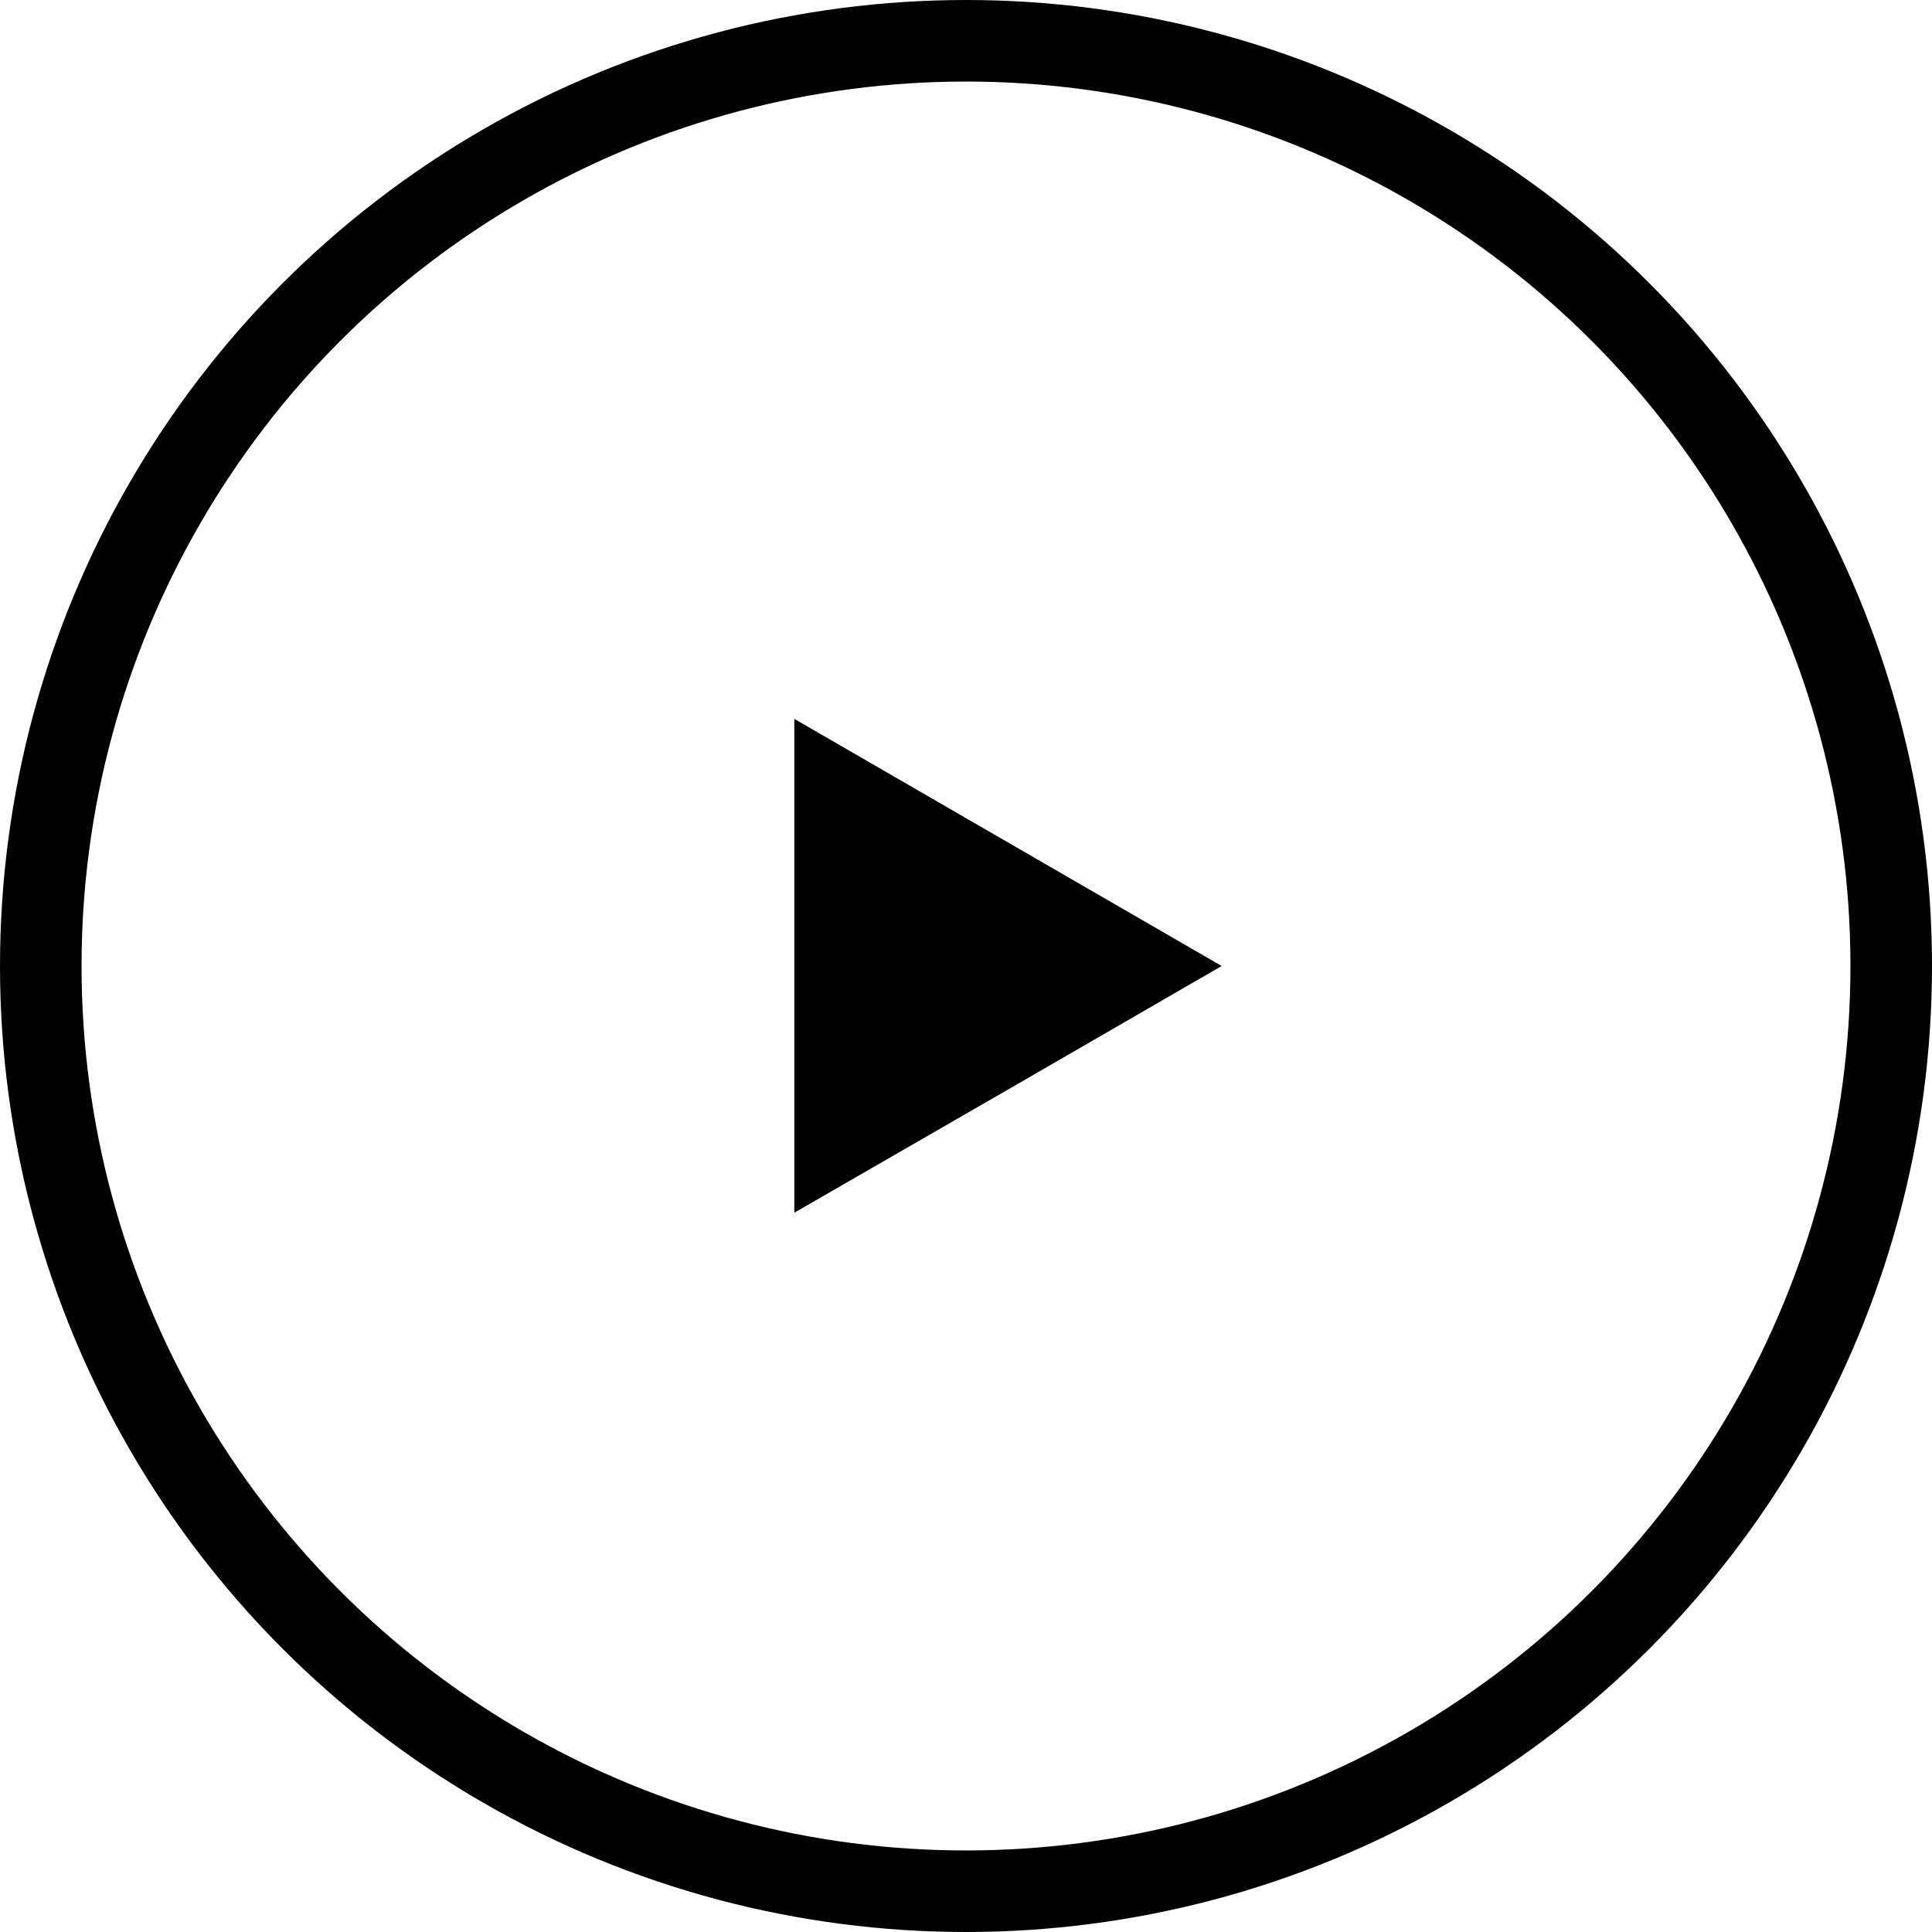
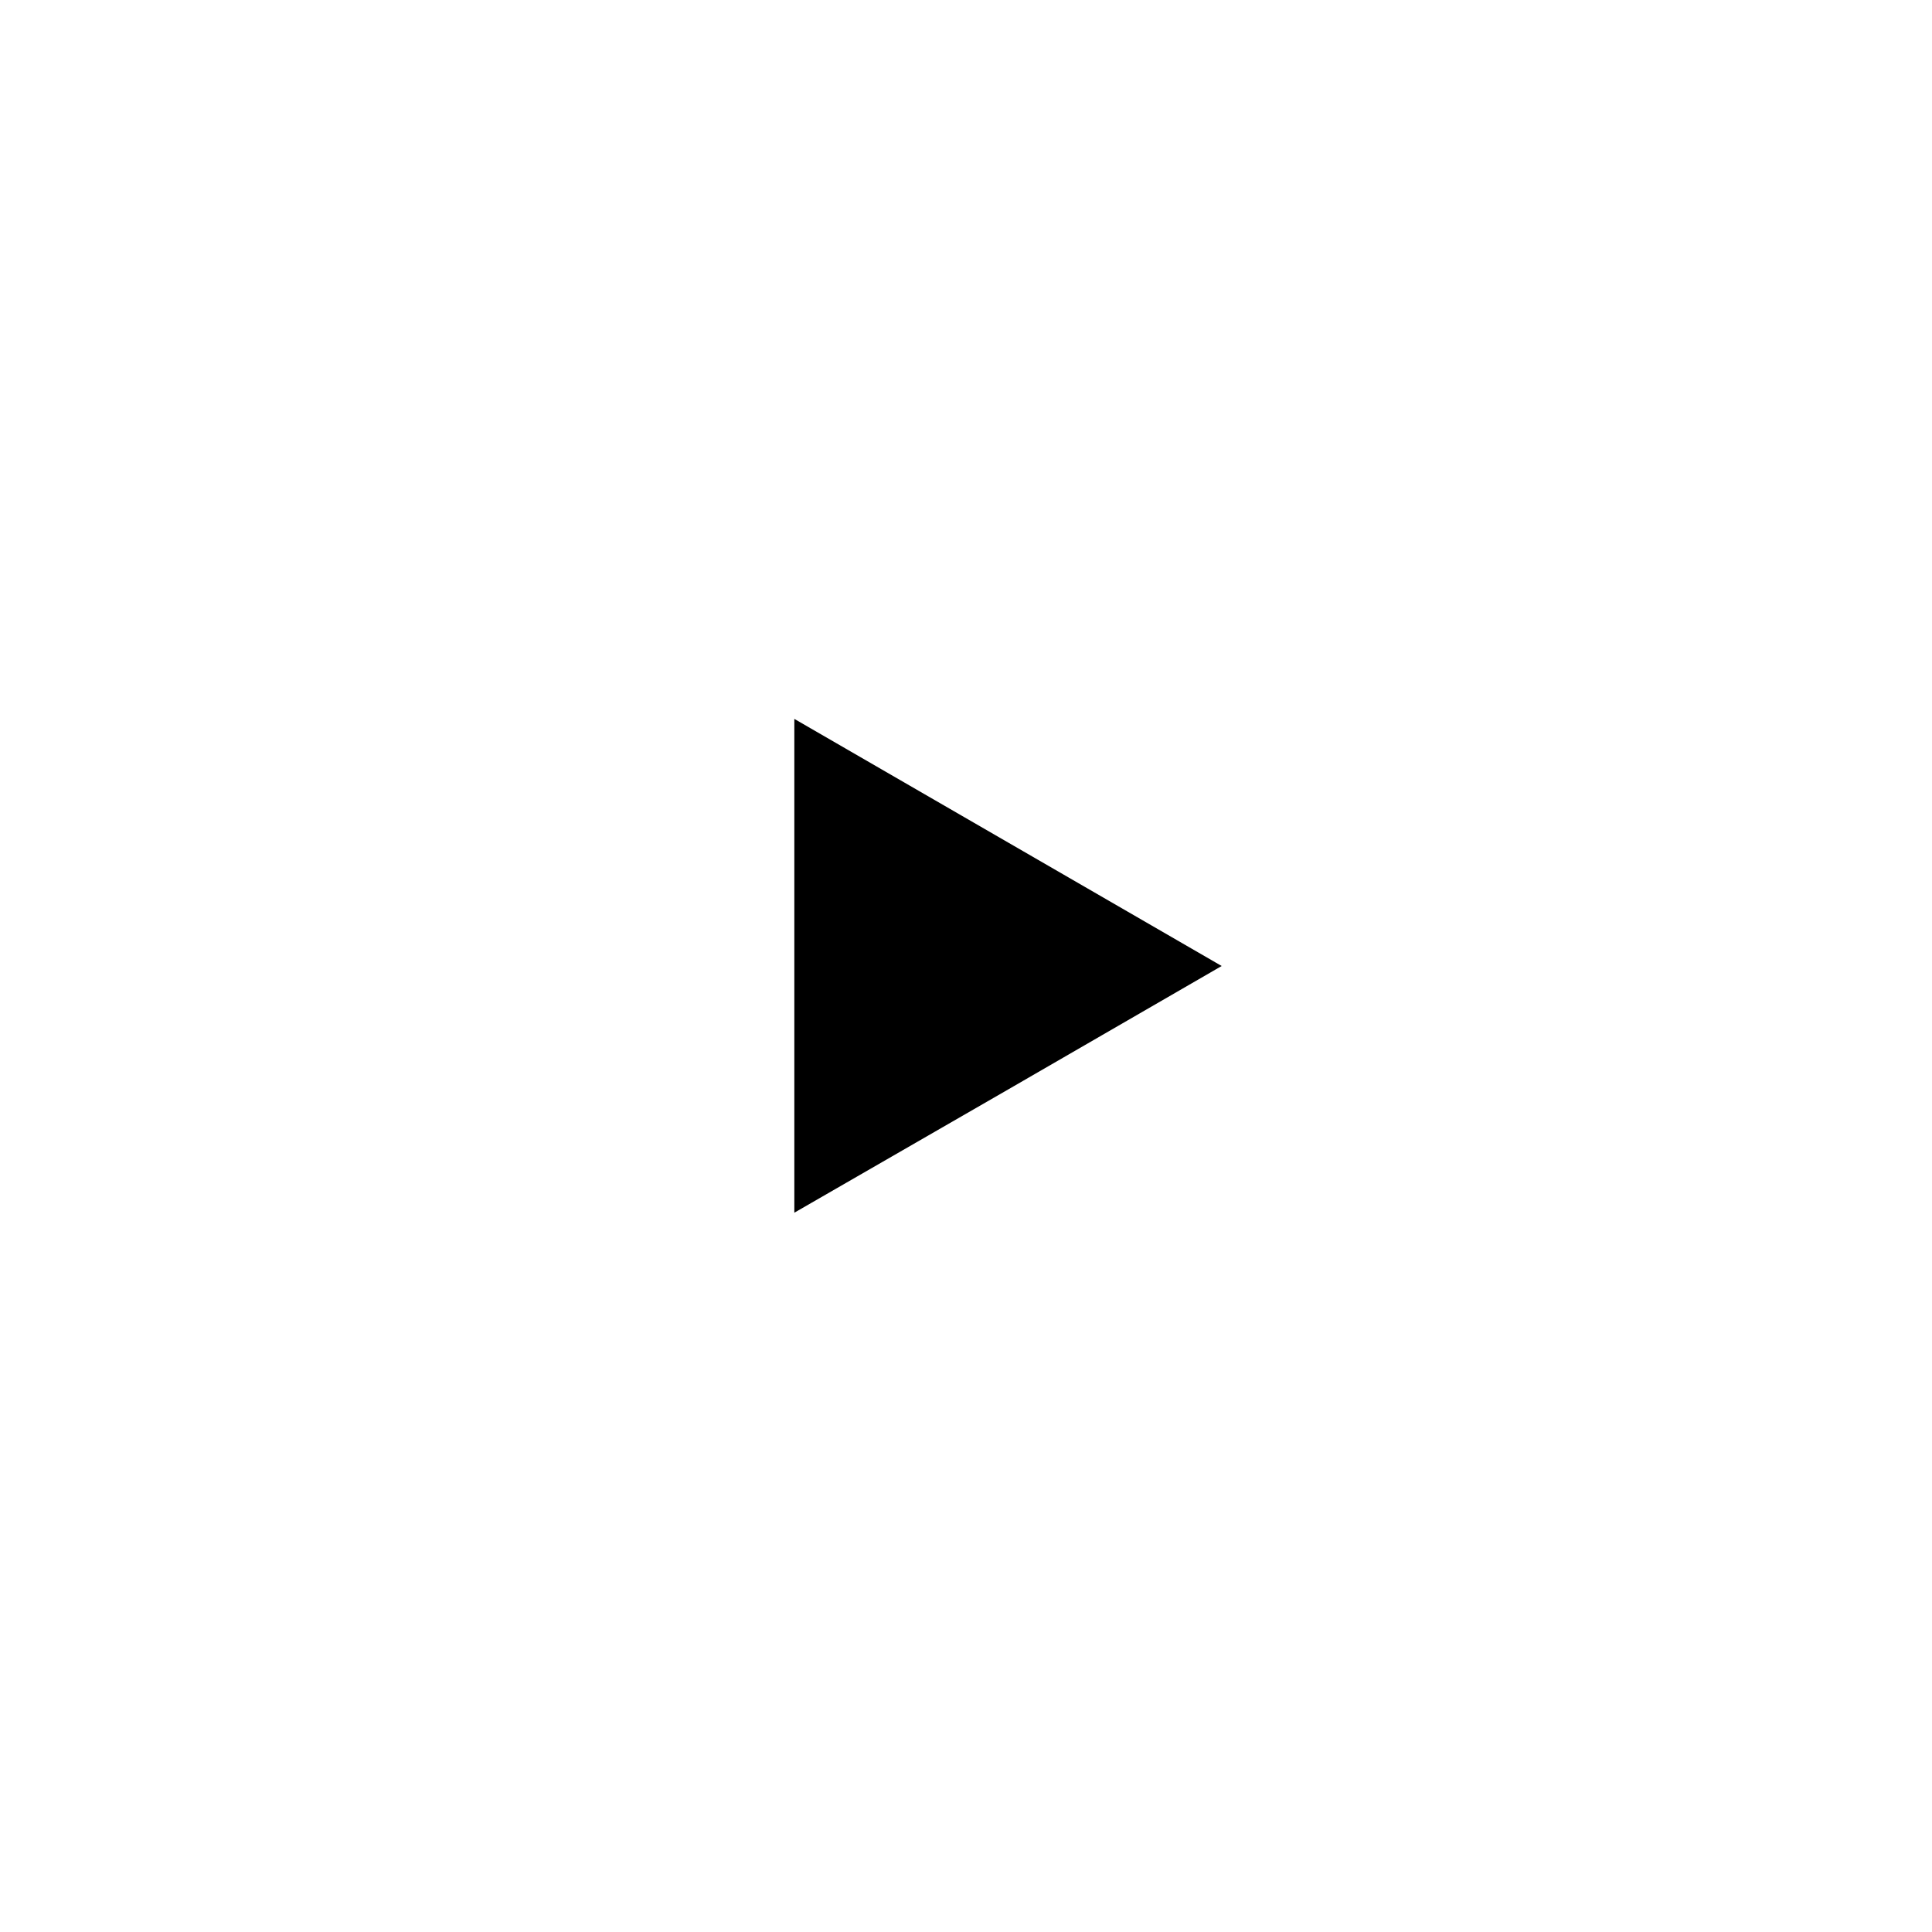
<svg xmlns="http://www.w3.org/2000/svg" width="47.38" height="47.38" viewBox="0 0 47.38 47.38">
  <defs>
    <style>.cls-1{fill:none;stroke:#000;stroke-miterlimit:10;stroke-width:2px;}</style>
  </defs>
  <title>video</title>
  <g id="Layer_2" data-name="Layer 2">
    <g id="Layer_1-2" data-name="Layer 1">
-       <circle class="cls-1" cx="23.69" cy="23.69" r="22.69" />
      <polygon points="29.96 23.69 24.72 26.72 19.48 29.74 19.48 23.69 19.48 17.63 24.72 20.66 29.96 23.69" />
    </g>
  </g>
</svg>